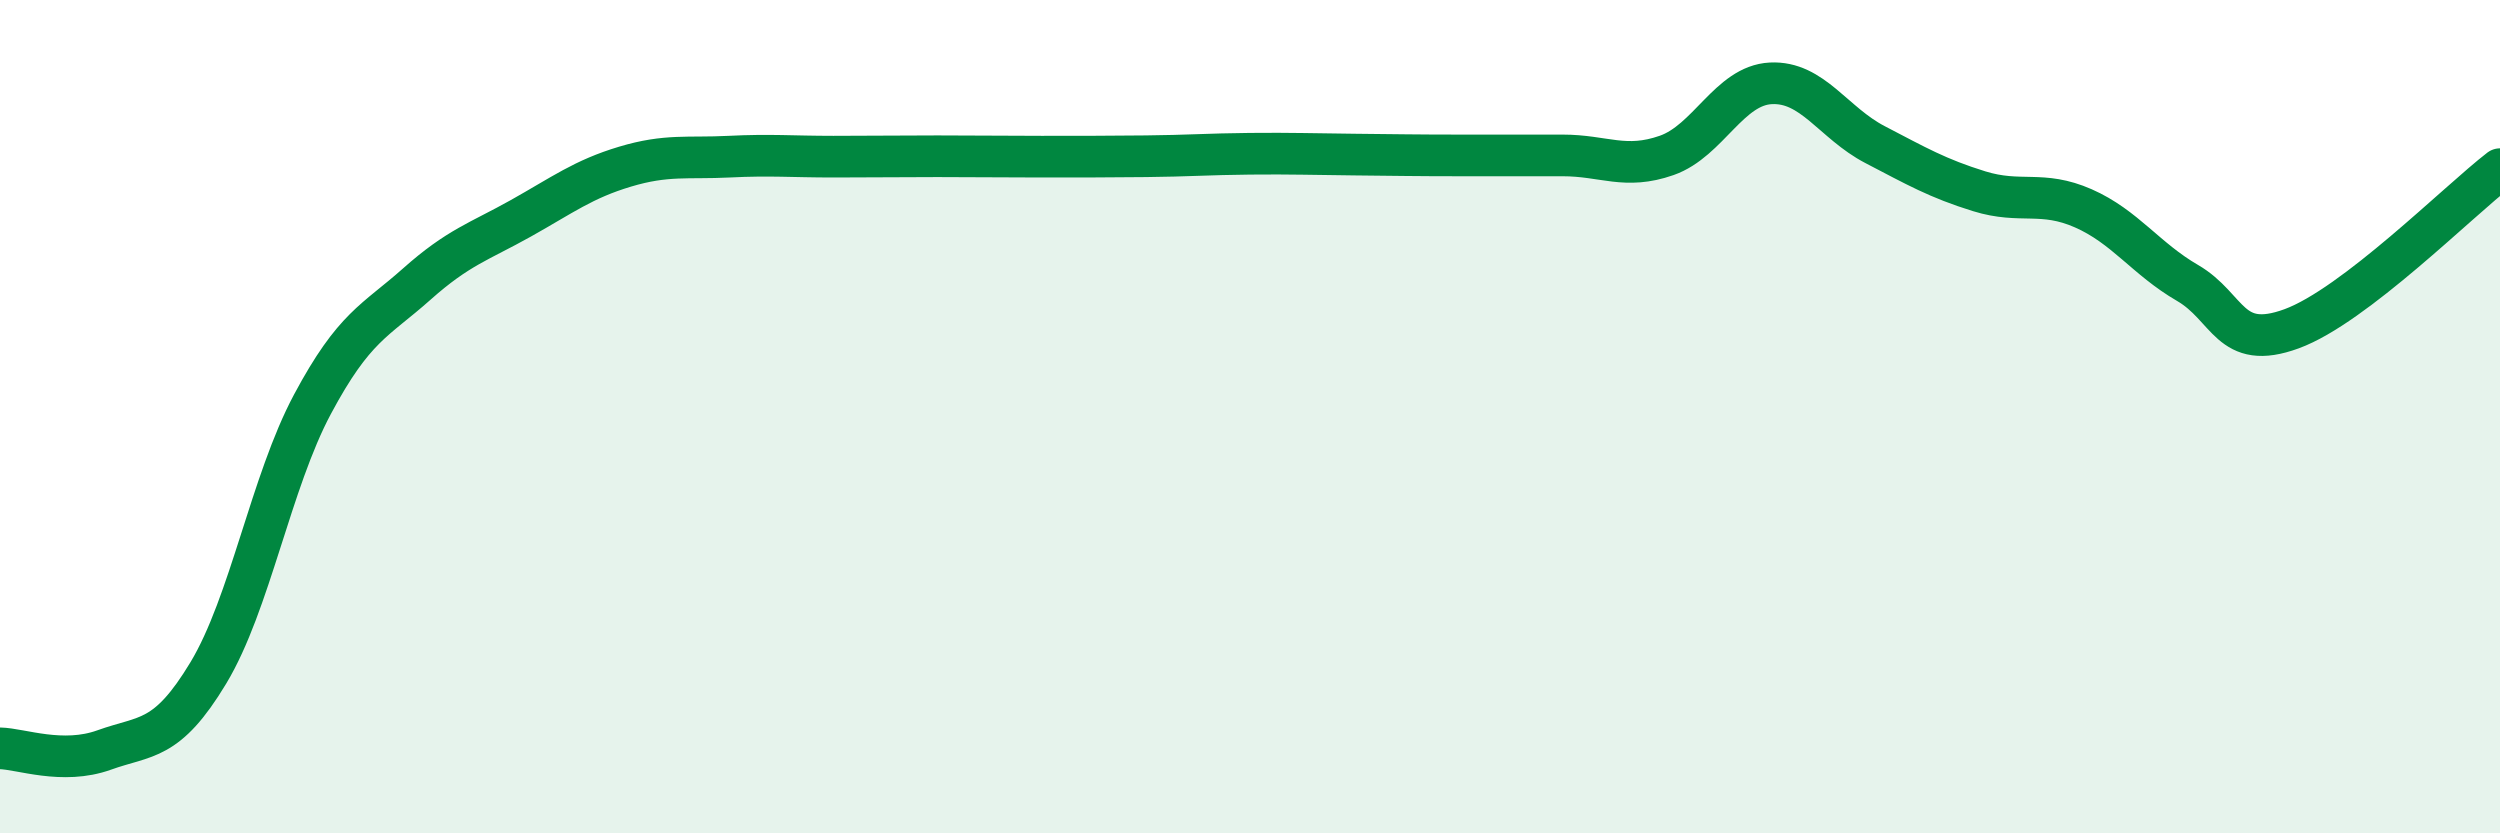
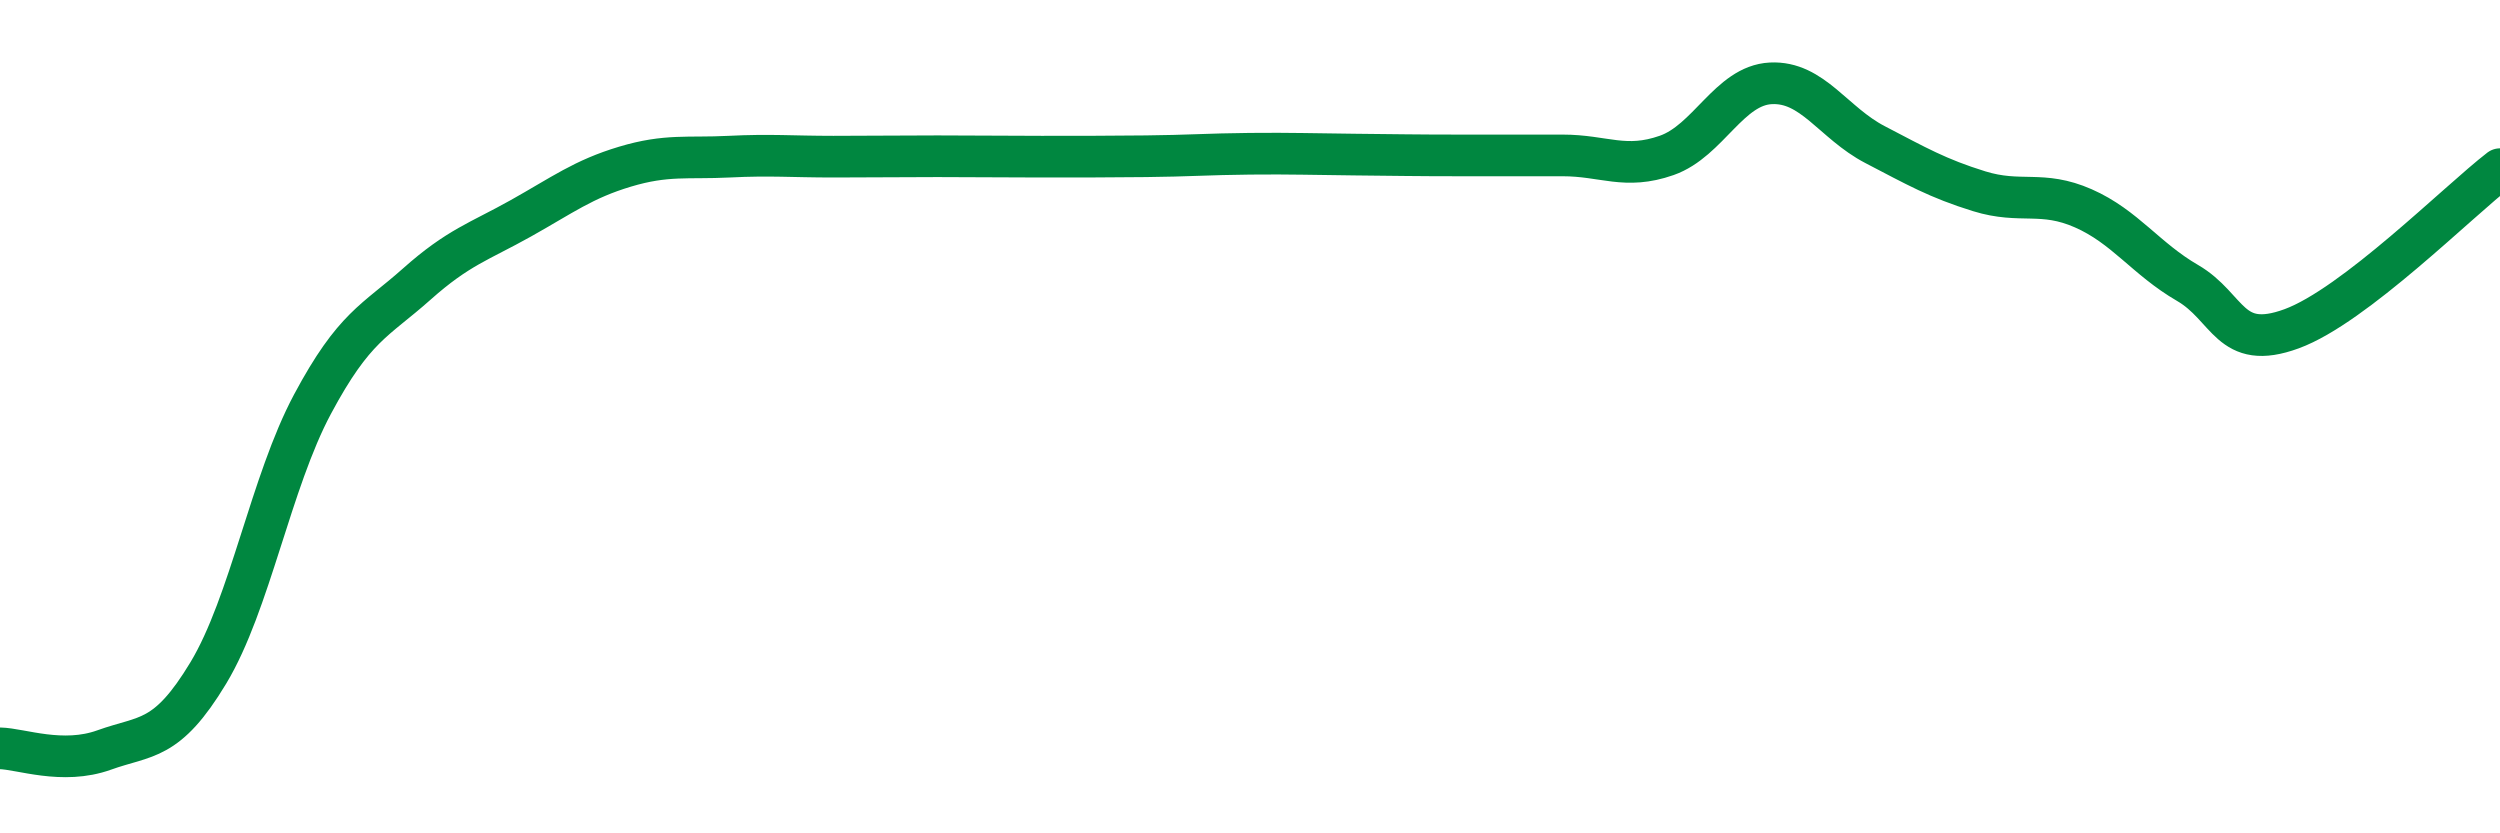
<svg xmlns="http://www.w3.org/2000/svg" width="60" height="20" viewBox="0 0 60 20">
-   <path d="M 0,17.96 C 0.5,17.97 1.5,18.36 2.5,18 C 3.5,17.64 4,17.81 5,16.15 C 6,14.49 6.5,11.57 7.5,9.7 C 8.5,7.83 9,7.71 10,6.82 C 11,5.93 11.5,5.8 12.5,5.24 C 13.5,4.68 14,4.3 15,4 C 16,3.7 16.5,3.81 17.5,3.76 C 18.5,3.71 19,3.76 20,3.76 C 21,3.76 21.5,3.75 22.5,3.75 C 23.5,3.75 24,3.76 25,3.76 C 26,3.76 26.5,3.76 27.5,3.75 C 28.5,3.74 29,3.7 30,3.69 C 31,3.68 31.5,3.7 32.5,3.71 C 33.5,3.72 34,3.73 35,3.73 C 36,3.73 36.5,3.73 37.5,3.73 C 38.5,3.73 39,4.08 40,3.73 C 41,3.38 41.5,2.05 42.5,2 C 43.5,1.95 44,2.95 45,3.47 C 46,3.99 46.5,4.28 47.5,4.59 C 48.5,4.9 49,4.56 50,5 C 51,5.44 51.5,6.21 52.5,6.79 C 53.5,7.37 53.5,8.44 55,7.89 C 56.5,7.34 59,4.83 60,4.06L60 20L0 20Z" fill="#008740" opacity="0.1" stroke-linecap="round" stroke-linejoin="round" />
  <path d="M 0,17.96 C 0.5,17.97 1.5,18.36 2.5,18 C 3.5,17.64 4,17.81 5,16.15 C 6,14.49 6.5,11.57 7.5,9.7 C 8.5,7.83 9,7.71 10,6.82 C 11,5.93 11.5,5.8 12.5,5.24 C 13.5,4.68 14,4.3 15,4 C 16,3.7 16.5,3.81 17.5,3.76 C 18.5,3.71 19,3.76 20,3.76 C 21,3.76 21.5,3.75 22.5,3.75 C 23.5,3.75 24,3.76 25,3.76 C 26,3.76 26.5,3.76 27.5,3.75 C 28.5,3.74 29,3.7 30,3.69 C 31,3.68 31.5,3.7 32.5,3.71 C 33.5,3.72 34,3.73 35,3.73 C 36,3.73 36.5,3.73 37.5,3.73 C 38.5,3.73 39,4.08 40,3.73 C 41,3.38 41.5,2.05 42.5,2 C 43.5,1.95 44,2.95 45,3.47 C 46,3.99 46.5,4.28 47.5,4.59 C 48.5,4.9 49,4.56 50,5 C 51,5.44 51.5,6.21 52.5,6.79 C 53.5,7.37 53.5,8.44 55,7.89 C 56.5,7.34 59,4.83 60,4.06" stroke="#008740" stroke-width="1" fill="none" stroke-linecap="round" stroke-linejoin="round" />
</svg>